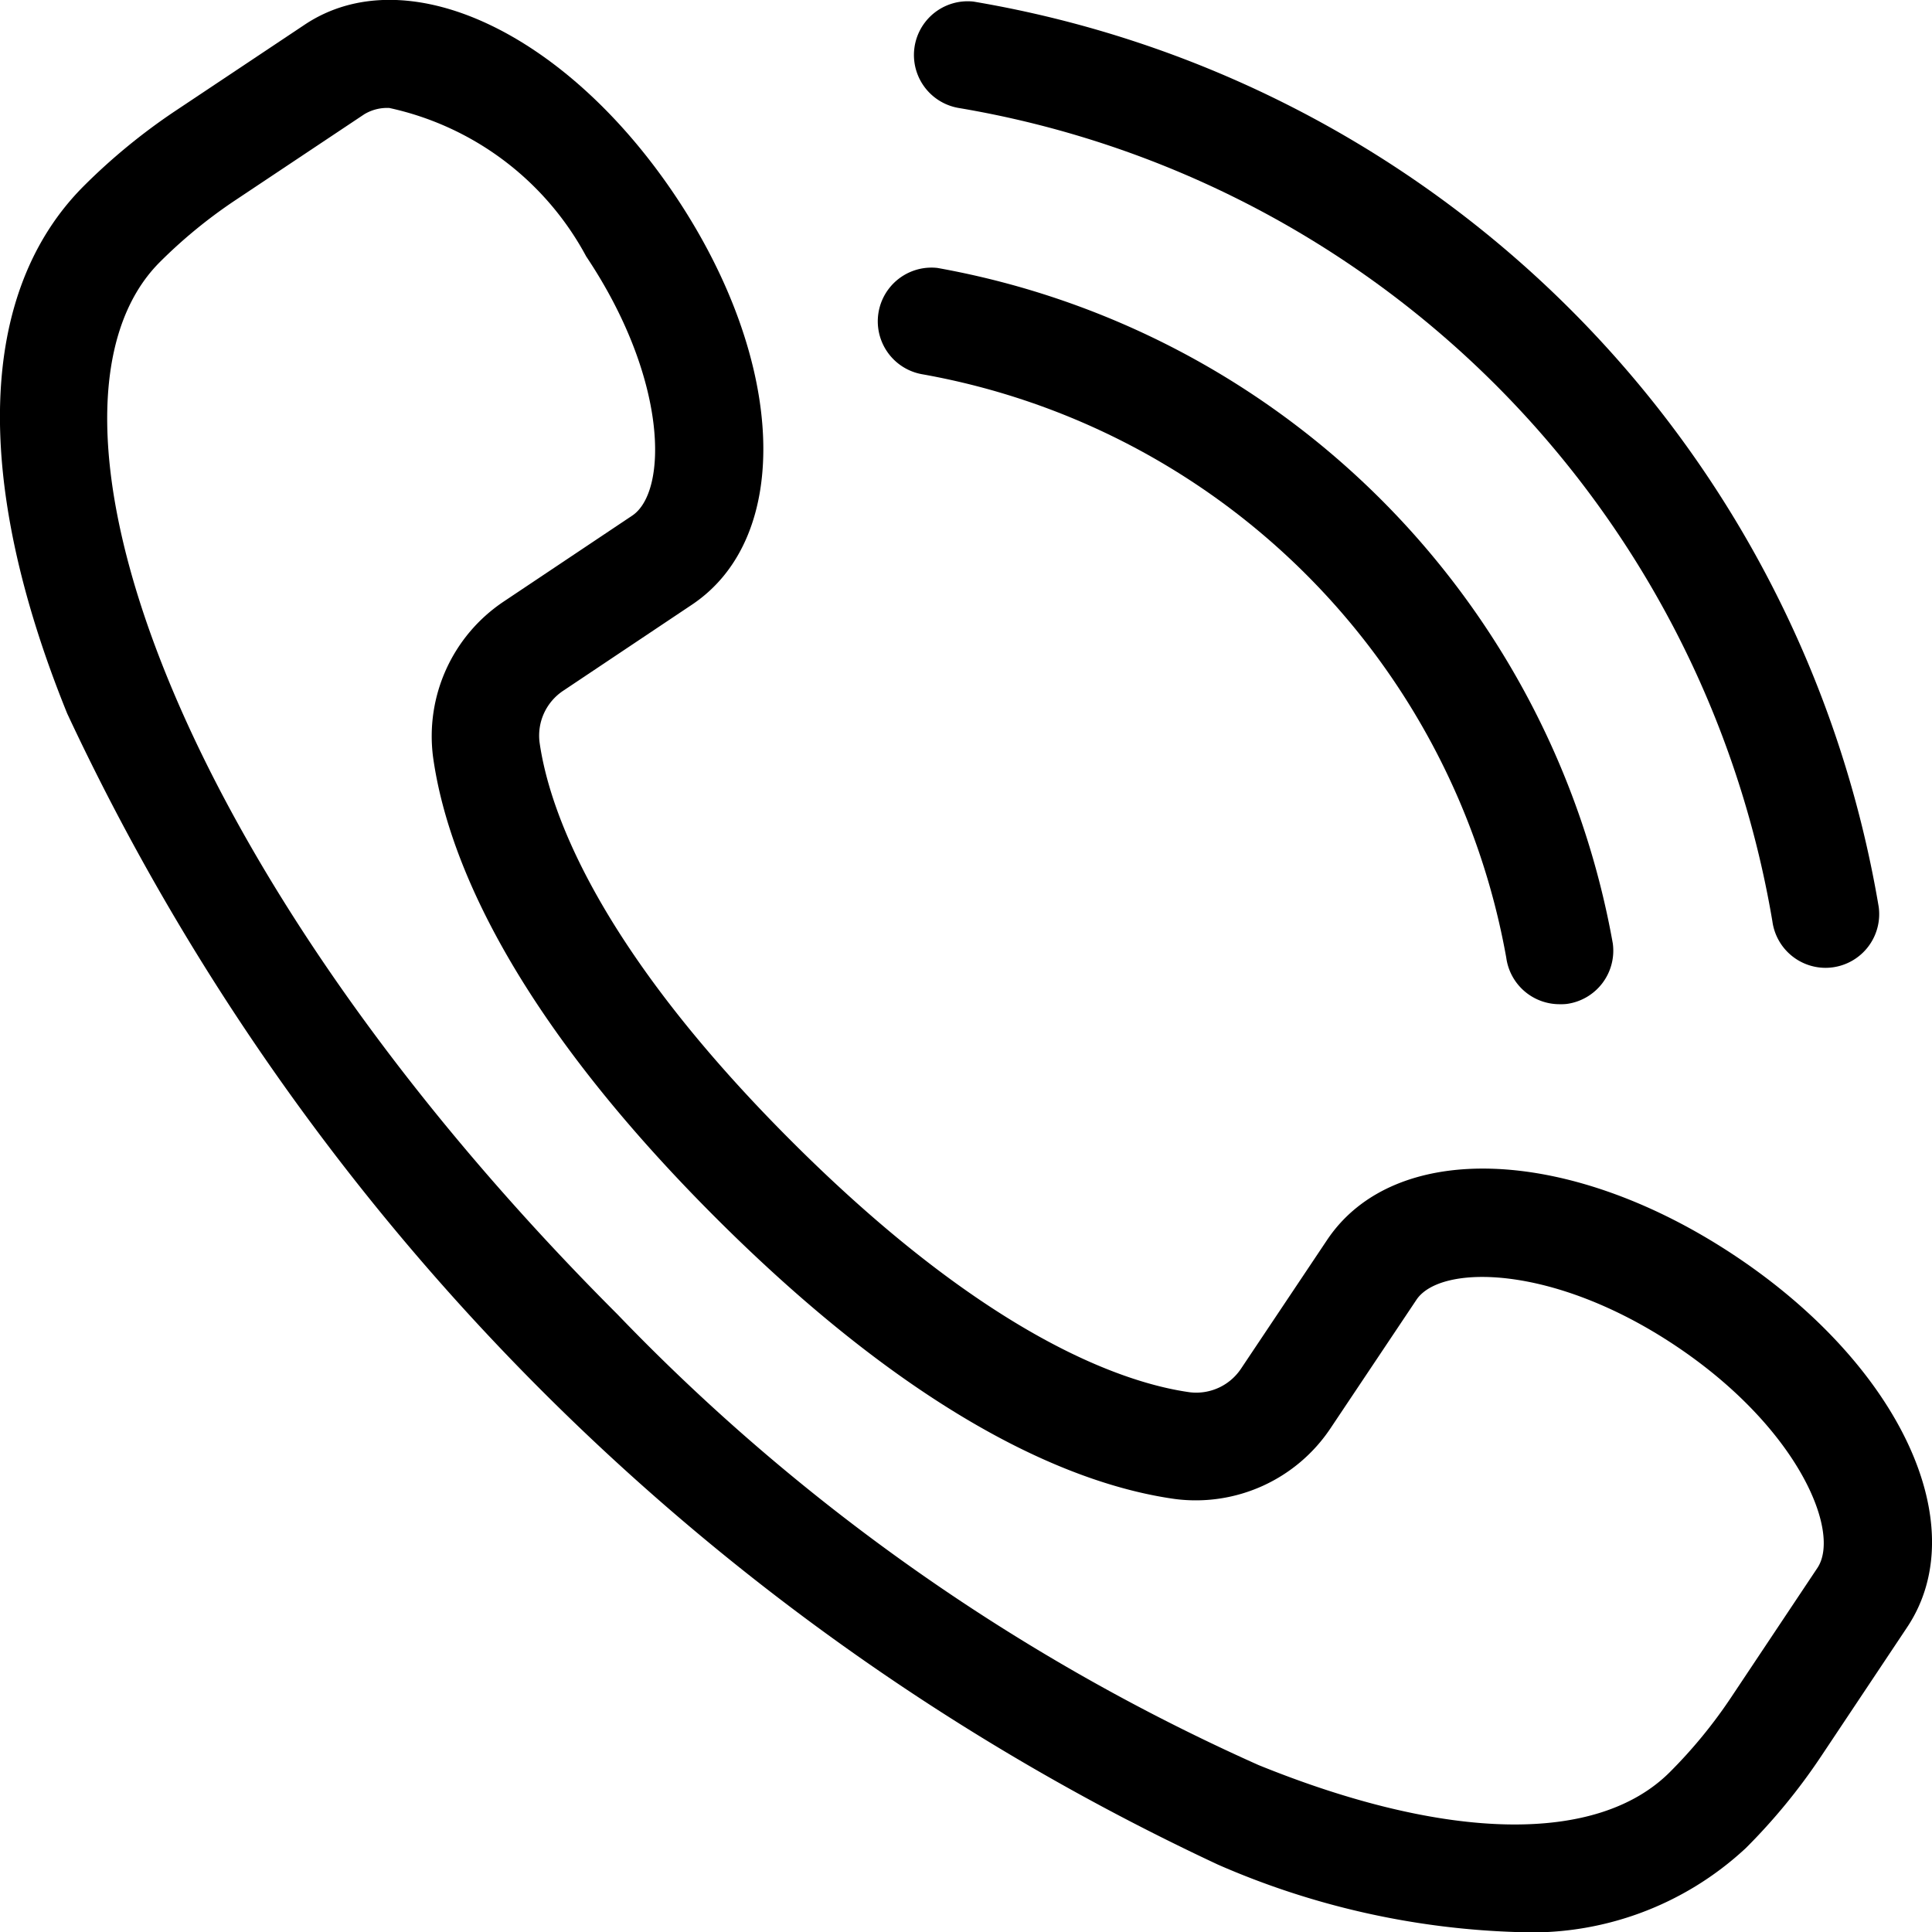
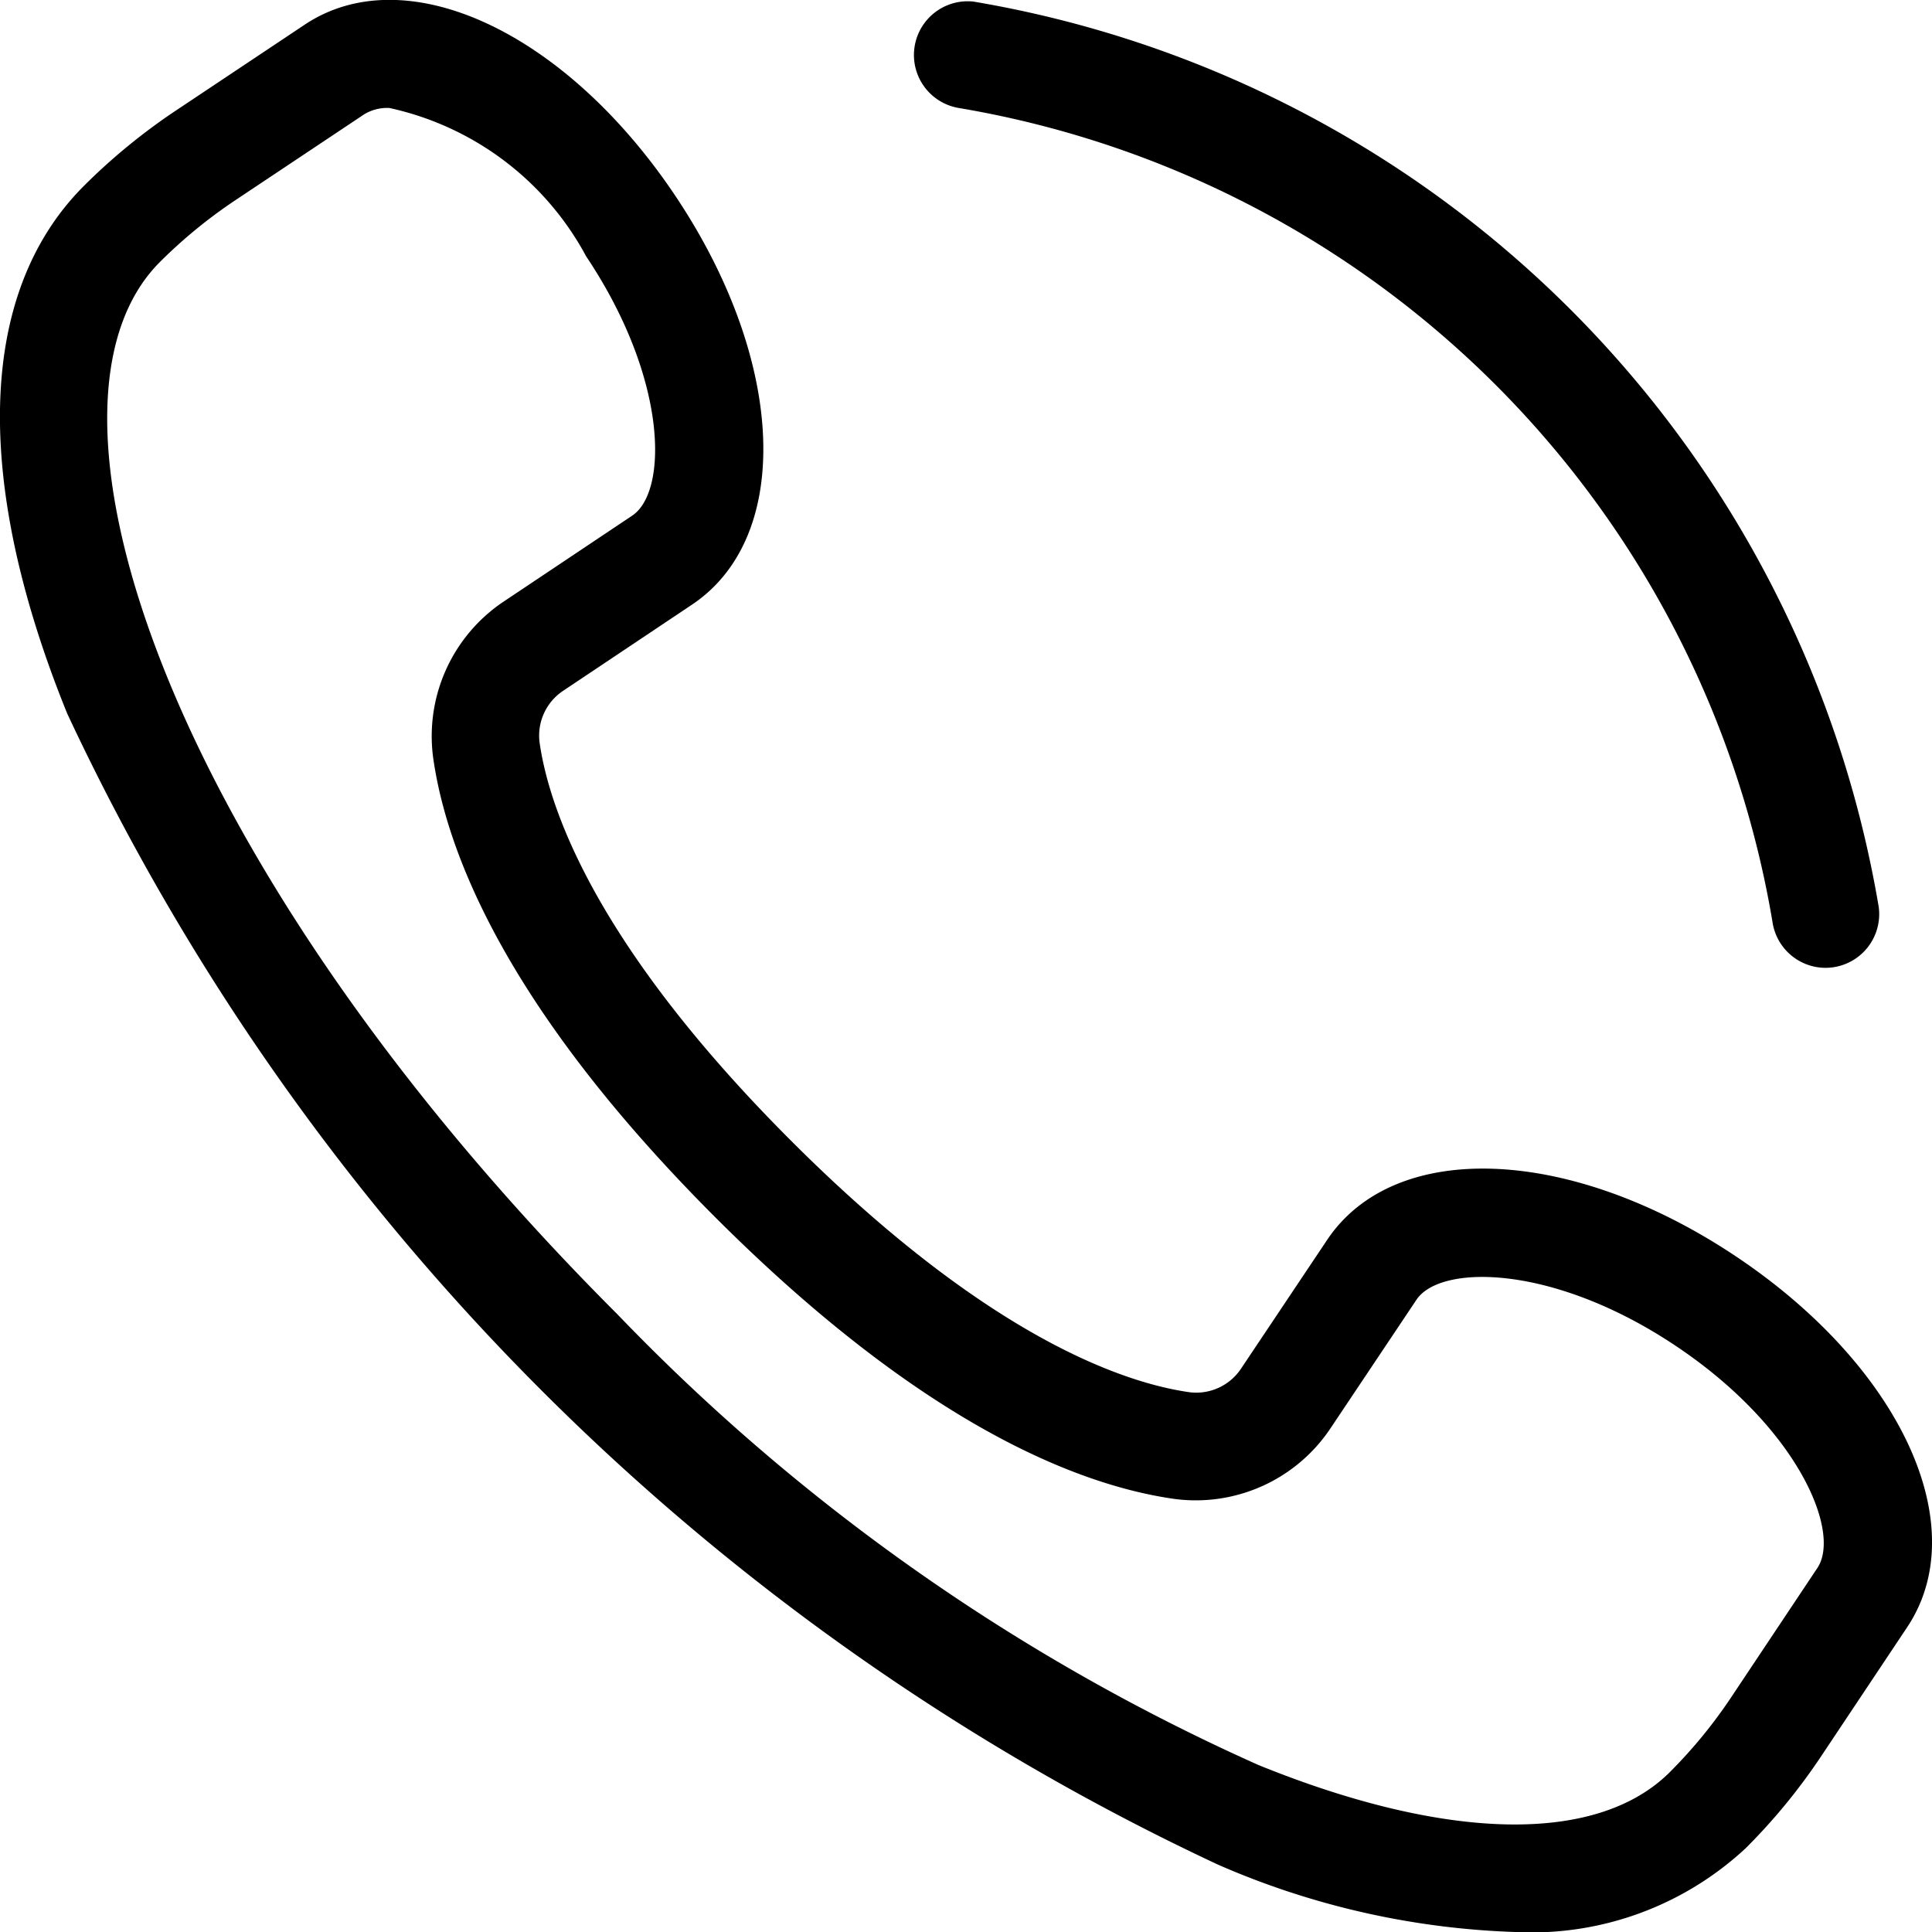
<svg xmlns="http://www.w3.org/2000/svg" width="26.825" height="26.825" viewBox="0 0 26.825 26.825" role="img">
  <g id="icon_tel" data-name="icon / tel" transform="translate(-110.093 -110.093)">
    <path id="Tracé_19" data-name="Tracé 19" d="M131.128,136.918a11.206,11.206,0,0,1-4.121-.934A33.122,33.122,0,0,1,111.026,120c-1.32-3.254-1.238-5.856.231-7.325a8.425,8.425,0,0,1,1.263-1.037l1.8-1.2c1.4-.938,3.619.085,5.153,2.379s1.631,4.734.227,5.672l-1.783,1.192a.748.748,0,0,0-.333.715c.124.886.742,2.785,3.493,5.536s4.649,3.368,5.536,3.492a.747.747,0,0,0,.714-.332l1.193-1.784c.938-1.4,3.376-1.306,5.672.227s3.317,3.75,2.38,5.153l-1.2,1.8a8.3,8.3,0,0,1-1.038,1.264A4.367,4.367,0,0,1,131.128,136.918Zm-15.635-25.326a.614.614,0,0,0-.343.088l-1.8,1.2a6.913,6.913,0,0,0-1.038.852c-1.994,1.994.084,8.34,6.355,14.611a28.411,28.411,0,0,0,8.9,6.257c2.625,1.065,4.706,1.1,5.709.1a6.8,6.8,0,0,0,.851-1.037l1.2-1.8c.333-.5-.268-1.948-1.968-3.084s-3.269-1.137-3.6-.638l-1.193,1.784a2.249,2.249,0,0,1-2.159.981c-1.311-.183-3.482-1.01-6.386-3.915s-3.733-5.076-3.915-6.386a2.248,2.248,0,0,1,.981-2.16l1.783-1.192c.5-.333.5-1.9-.638-3.6A4.087,4.087,0,0,0,115.493,111.591Z" />
    <path id="Tracé_20" data-name="Tracé 20" d="M207.708,123.621a.746.746,0,0,1-.738-.645,13.777,13.777,0,0,0-11.293-11.293.746.746,0,0,1,.2-1.478,15.333,15.333,0,0,1,12.569,12.569.746.746,0,0,1-.638.84A.761.761,0,0,1,207.708,123.621Z" transform="translate(-72.268 -0.09)" />
-     <path id="Tracé_21" data-name="Tracé 21" d="M201.132,145.2a.746.746,0,0,1-.738-.645,10.021,10.021,0,0,0-8.1-8.1.746.746,0,0,1,.2-1.478,11.6,11.6,0,0,1,9.379,9.379.746.746,0,0,1-.638.84A.737.737,0,0,1,201.132,145.2Z" transform="translate(-69.387 -21.164)" />
  </g>
</svg>